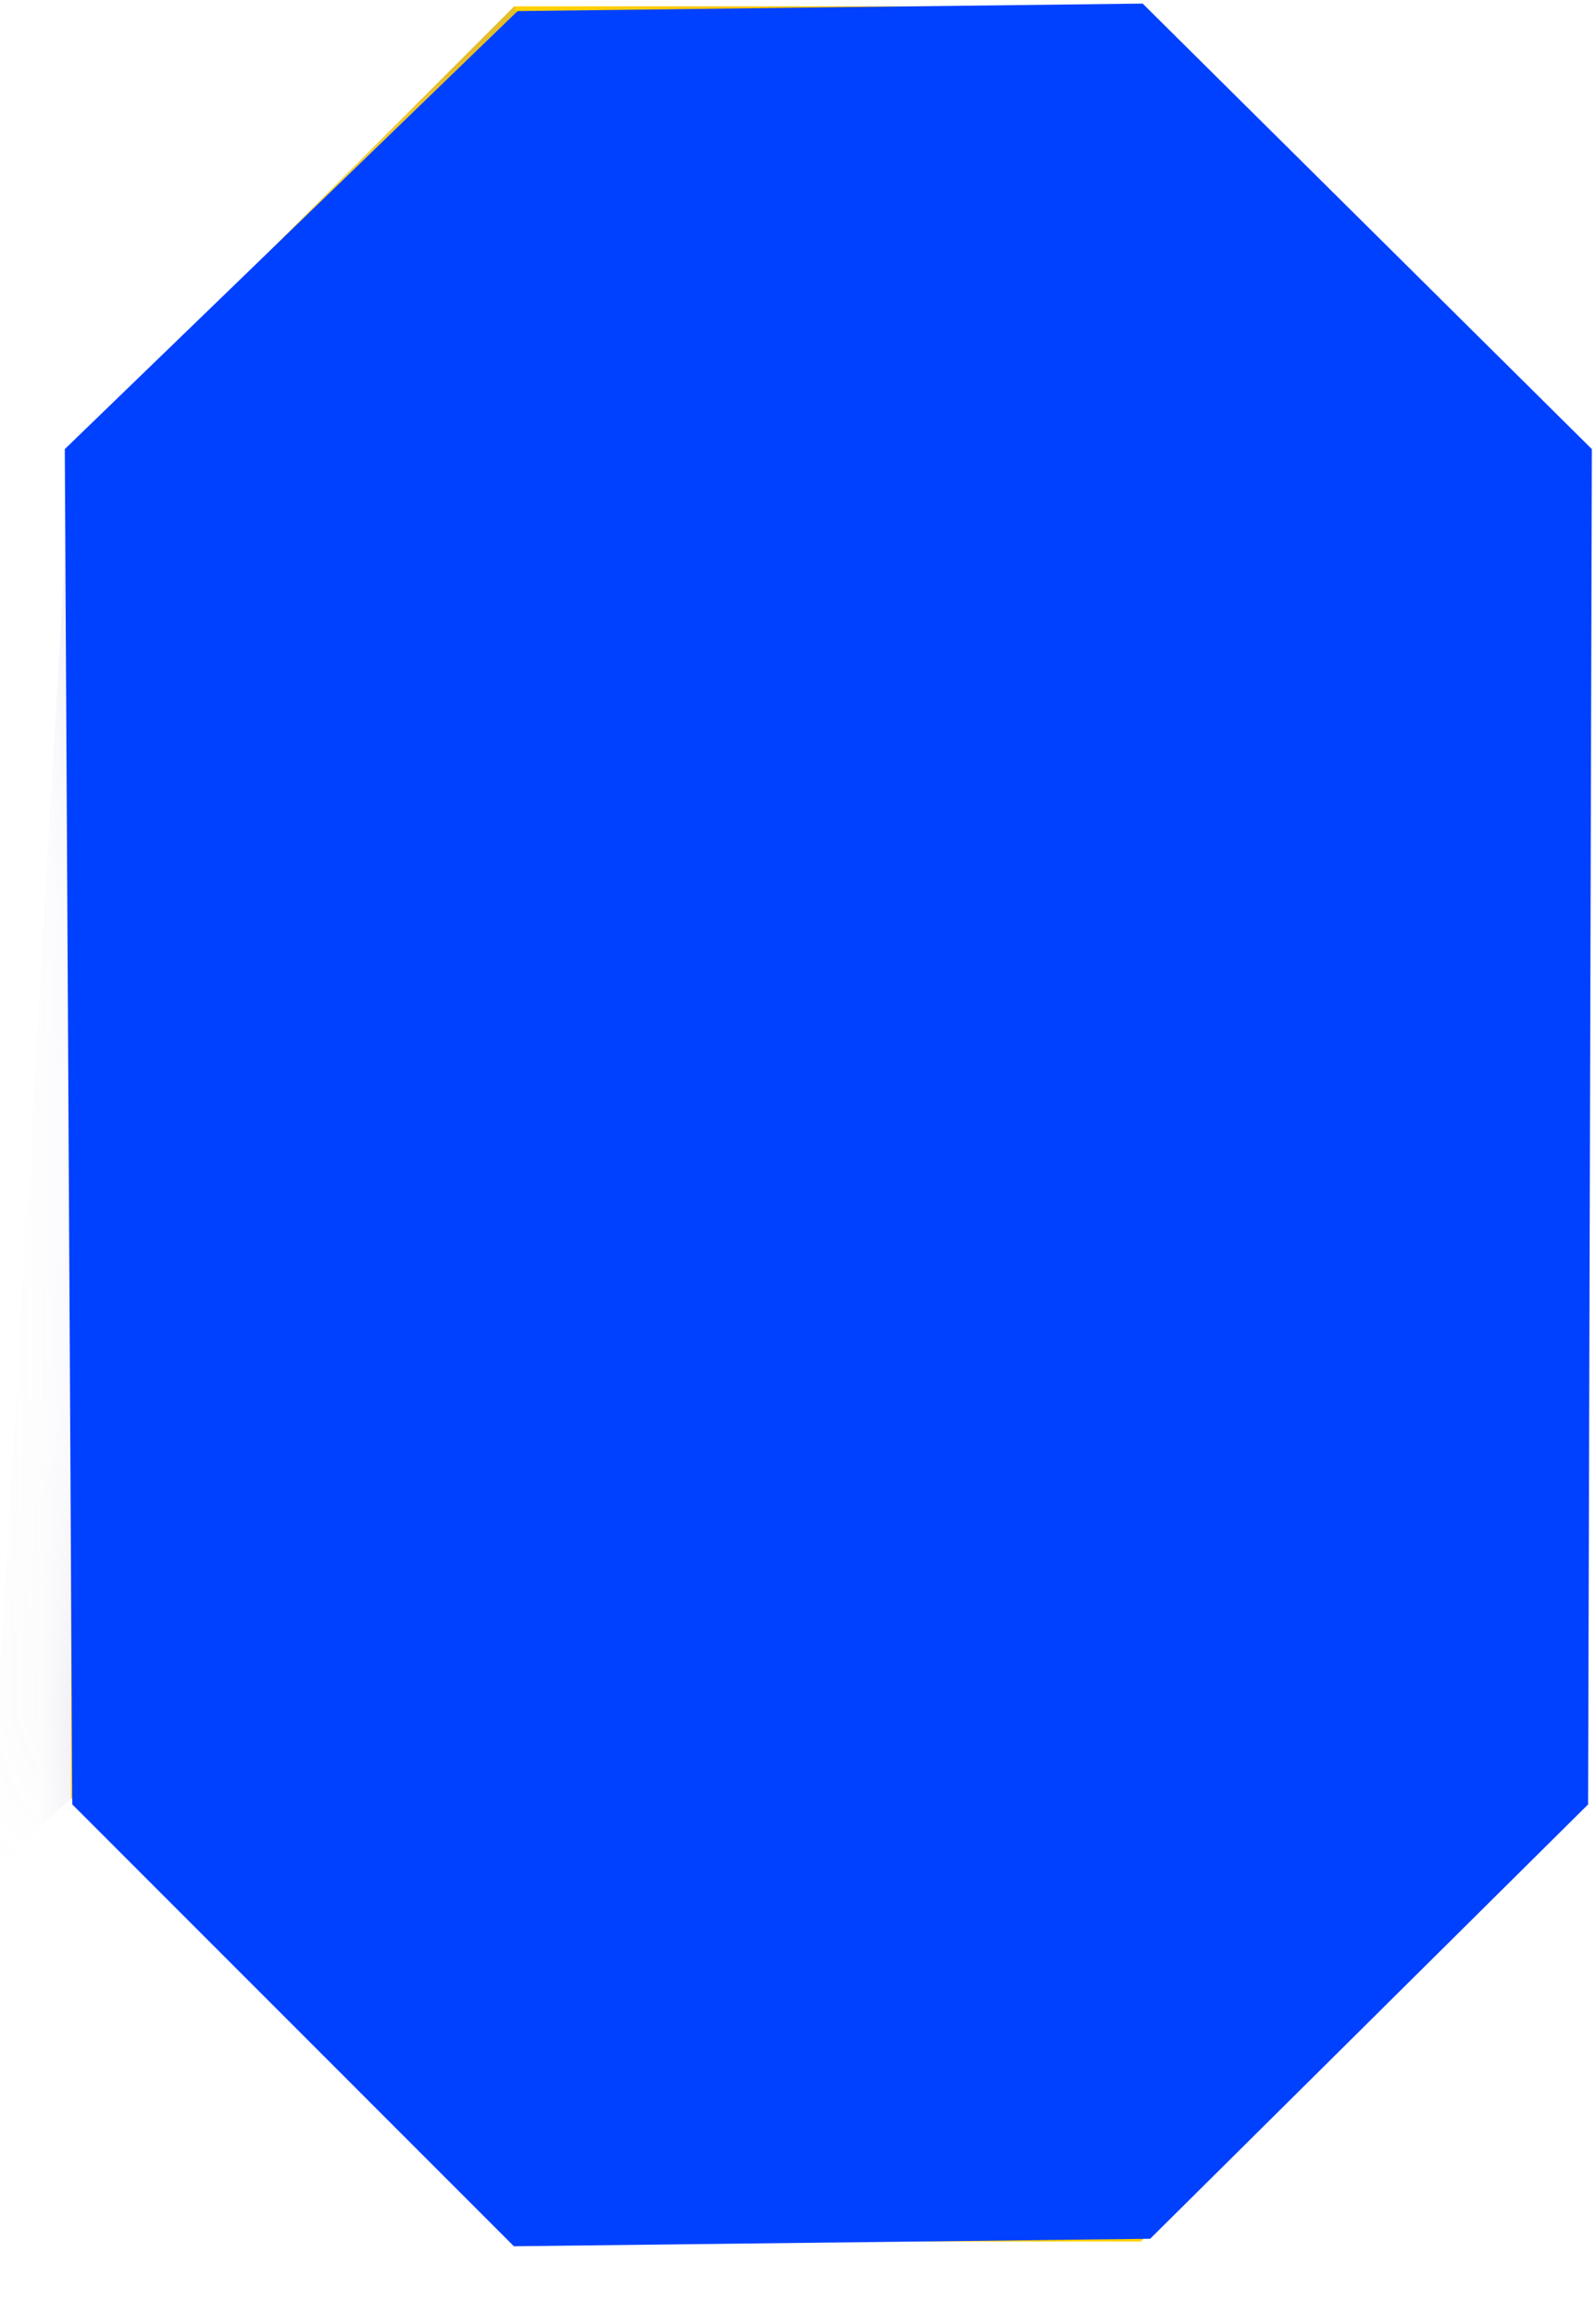
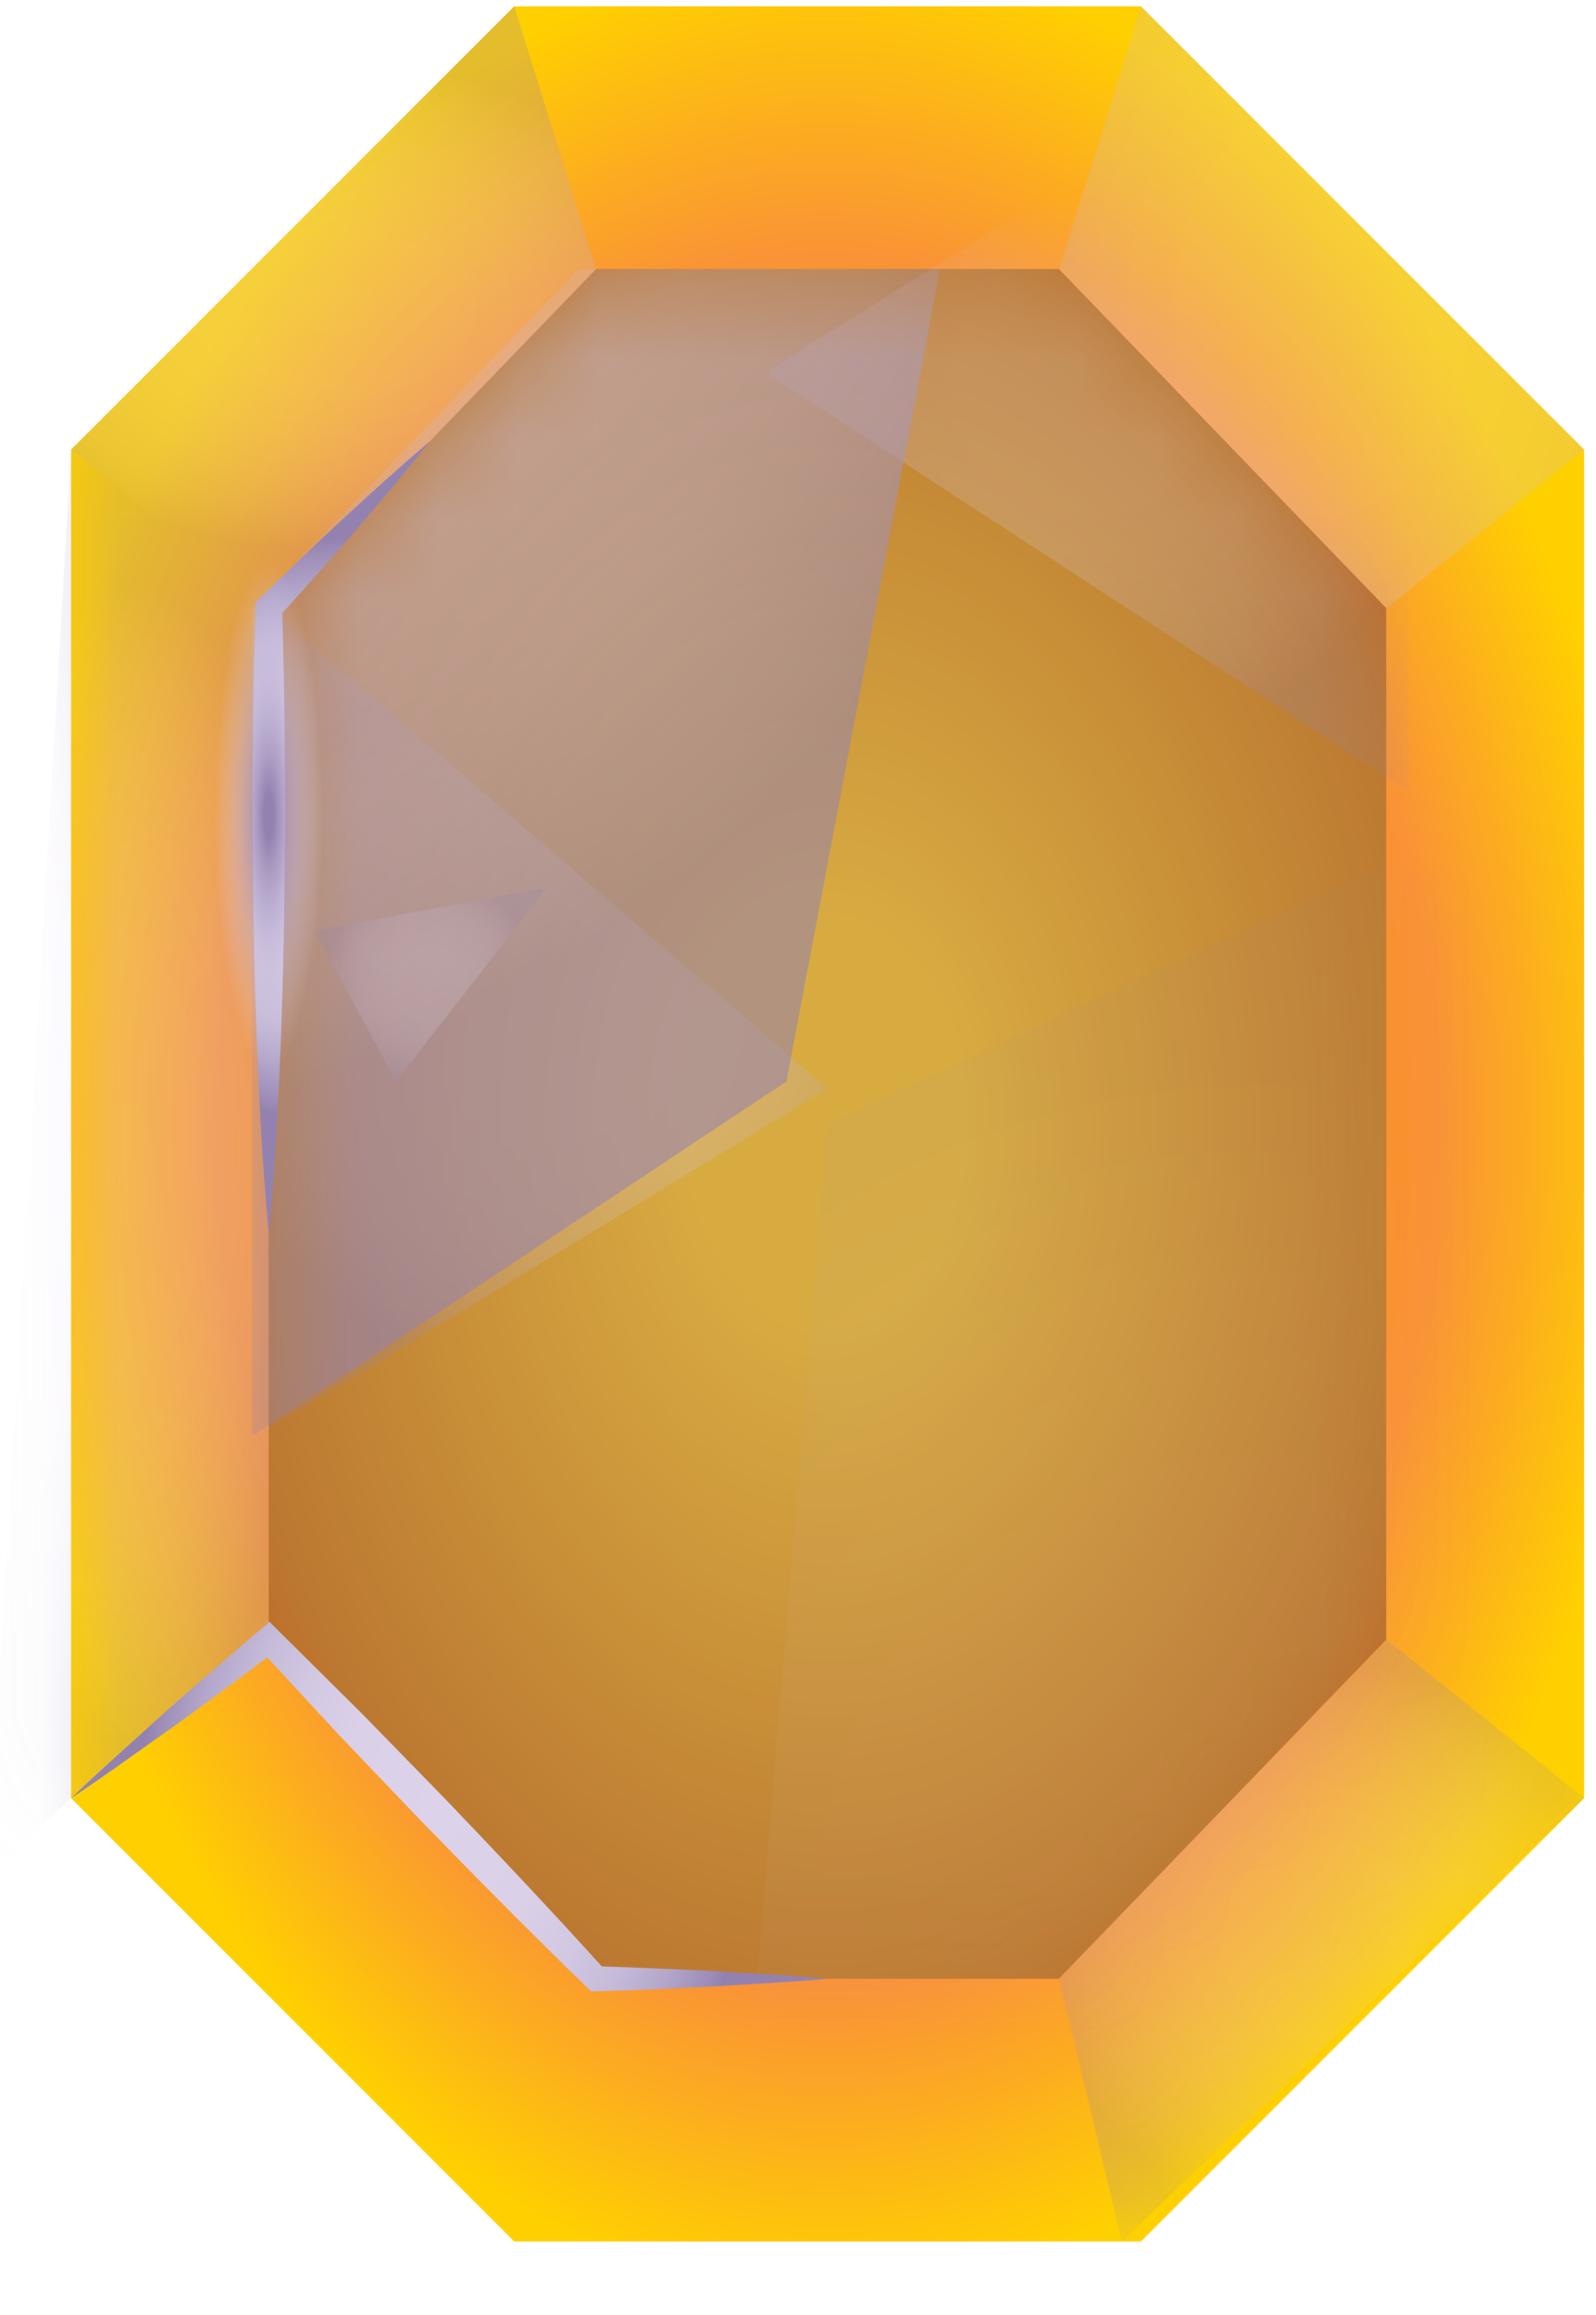
<svg xmlns="http://www.w3.org/2000/svg" width="20" height="29" viewBox="0 0 20 29" fill="none">
  <path d="M14.297 0.079H6.444L0.891 5.632V22.526L6.444 28.079H14.297L19.851 22.526V5.632L14.297 0.079Z" fill="url(#paint0_radial_571_1686)" />
  <mask id="mask0_571_1686" style="mask-type:luminance" maskUnits="userSpaceOnUse" x="0" y="0" width="20" height="29">
    <path d="M14.297 0.079H6.444L0.891 5.632V22.526L6.444 28.079H14.297L19.851 22.526V5.632L14.297 0.079Z" fill="white" />
  </mask>
  <g mask="url(#mask0_571_1686)">
    <path opacity="0.22" d="M19.853 22.526L17.375 20.54L13.273 24.788L14.058 28.079L19.853 22.526Z" fill="url(#paint1_radial_571_1686)" />
  </g>
  <mask id="mask1_571_1686" style="mask-type:luminance" maskUnits="userSpaceOnUse" x="0" y="0" width="20" height="29">
    <path d="M14.297 0.079H6.444L0.891 5.632V22.526L6.444 28.079H14.297L19.851 22.526V5.632L14.297 0.079Z" fill="white" />
  </mask>
  <g mask="url(#mask1_571_1686)">
    <path opacity="0.25" d="M0.89 5.632L3.367 7.617V20.54L0.89 22.525L-0.148 23.496L0.89 5.632Z" fill="url(#paint2_radial_571_1686)" />
  </g>
  <path d="M13.269 3.37H7.469L3.367 7.618V20.54L7.469 24.788H13.269L17.371 20.54V7.618L13.269 3.37Z" fill="url(#paint3_radial_571_1686)" />
  <mask id="mask2_571_1686" style="mask-type:luminance" maskUnits="userSpaceOnUse" x="3" y="3" width="15" height="22">
    <path d="M13.269 3.37H7.469L3.367 7.618V20.54L7.469 24.788H13.269L17.371 20.54V7.618L13.269 3.37Z" fill="white" />
  </mask>
  <g mask="url(#mask2_571_1686)">
    <path opacity="0.22" d="M3.367 7.617L10.369 13.636L3.367 17.903V7.617Z" fill="url(#paint4_radial_571_1686)" />
  </g>
  <mask id="mask3_571_1686" style="mask-type:luminance" maskUnits="userSpaceOnUse" x="3" y="3" width="15" height="22">
    <path d="M13.269 3.37H7.469L3.367 7.618V20.54L7.469 24.788H13.269L17.371 20.54V7.618L13.269 3.37Z" fill="white" />
  </mask>
  <g mask="url(#mask3_571_1686)">
    <path opacity="0.22" d="M17.648 -0.373L9.59 4.665L17.648 9.913V-0.373Z" fill="url(#paint5_radial_571_1686)" />
  </g>
  <mask id="mask4_571_1686" style="mask-type:luminance" maskUnits="userSpaceOnUse" x="3" y="3" width="15" height="22">
    <path d="M13.269 3.37H7.469L3.367 7.618V20.54L7.469 24.788H13.269L17.371 20.54V7.618L13.269 3.37Z" fill="white" />
  </mask>
  <g mask="url(#mask4_571_1686)">
    <path opacity="0.55" d="M11.78 3.37L9.856 13.547L3.156 17.994V7.618L7.258 3.37H11.78Z" fill="url(#paint6_radial_571_1686)" />
  </g>
  <mask id="mask5_571_1686" style="mask-type:luminance" maskUnits="userSpaceOnUse" x="3" y="3" width="15" height="22">
    <path opacity="0.22" d="M13.269 3.37H7.469L3.367 7.618V20.54L7.469 24.788H13.269L17.371 20.54V7.618L13.269 3.37Z" fill="white" />
  </mask>
  <g mask="url(#mask5_571_1686)">
    <path opacity="0.25" d="M23.098 11.955L19.846 29.165L8.516 36.685L10.367 14.079L17.369 10.824L23.098 11.955Z" fill="url(#paint7_radial_571_1686)" />
  </g>
  <path opacity="0.25" d="M0.891 5.632L3.369 7.618L7.47 3.37L6.444 0.079L0.891 5.632Z" fill="url(#paint8_radial_571_1686)" />
  <path opacity="0.22" d="M19.853 5.632L17.375 7.618L13.273 3.37L14.3 0.079L19.853 5.632Z" fill="url(#paint9_radial_571_1686)" />
  <path d="M0.891 22.526C1.273 22.158 1.673 21.81 2.064 21.452C2.461 21.101 2.861 20.754 3.265 20.412L3.377 20.316L3.487 20.426L4.535 21.466L5.566 22.522C6.247 23.233 6.923 23.948 7.583 24.679L7.47 24.631C7.953 24.645 8.437 24.667 8.92 24.691C9.404 24.724 9.887 24.743 10.37 24.788C9.887 24.833 9.404 24.853 8.92 24.886C8.437 24.91 7.953 24.932 7.47 24.945L7.409 24.947L7.357 24.897C6.65 24.213 5.959 23.511 5.272 22.806L4.252 21.739L3.25 20.655L3.472 20.669C3.05 20.989 2.624 21.304 2.195 21.615C1.761 21.919 1.334 22.233 0.891 22.526Z" fill="url(#paint10_radial_571_1686)" />
  <g opacity="0.32">
-     <path d="M6.445 28.079C6.45 27.779 6.493 27.492 6.55 27.209C6.606 26.925 6.677 26.646 6.763 26.372C6.847 26.098 6.948 25.828 7.062 25.563C7.176 25.298 7.305 25.037 7.472 24.788C7.468 25.088 7.425 25.375 7.368 25.659C7.311 25.942 7.241 26.221 7.154 26.495C7.069 26.769 6.968 27.039 6.854 27.304C6.74 27.569 6.612 27.83 6.445 28.079Z" fill="url(#paint11_radial_571_1686)" />
-   </g>
+     </g>
  <path d="M5.393 5.521C4.784 6.283 4.142 7.014 3.489 7.734L3.536 7.618C3.554 8.27 3.568 8.922 3.57 9.574C3.578 10.226 3.568 10.878 3.56 11.53C3.548 12.182 3.53 12.835 3.5 13.486C3.47 14.139 3.431 14.791 3.368 15.443C3.306 14.791 3.267 14.139 3.237 13.486C3.207 12.834 3.188 12.182 3.177 11.53C3.169 10.878 3.159 10.226 3.167 9.574C3.169 8.922 3.183 8.27 3.201 7.618L3.203 7.545L3.248 7.501C3.944 6.823 4.652 6.156 5.393 5.521Z" fill="url(#paint12_radial_571_1686)" />
-   <path opacity="0.22" d="M12.057 23.496L13.947 21.066L11.031 21.606L12.057 23.496Z" fill="url(#paint13_radial_571_1686)" />
  <path opacity="0.22" d="M4.963 13.547L6.853 11.117L3.938 11.657L4.963 13.547Z" fill="url(#paint14_radial_571_1686)" />
  <path d="M2.145 10.218C2.145 13.425 2.693 16.025 3.369 16.025C4.045 16.025 4.594 13.425 4.594 10.218C4.594 7.011 4.045 4.411 3.369 4.411C2.693 4.411 2.145 7.011 2.145 10.218Z" fill="url(#paint15_radial_571_1686)" />
  <g style="mix-blend-mode:color">
-     <path d="M6.486 0.139L0.812 5.626L0.906 22.604L6.44 28.139L14.413 28.045L19.901 22.604L19.948 5.626L14.319 0.045L6.486 0.139Z" fill="#0040FF" />
-   </g>
+     </g>
  <defs>
    <radialGradient id="paint0_radial_571_1686" cx="0" cy="0" r="1" gradientUnits="userSpaceOnUse" gradientTransform="translate(10.371 14.078) scale(11.956 16.875)">
      <stop offset="0.133" stop-color="#FF6600" />
      <stop offset="0.235" stop-color="#FF7B00" />
      <stop offset="0.434" stop-color="#FF8E03" />
      <stop offset="0.641" stop-color="#FA9237" />
      <stop offset="0.867" stop-color="#FFD000" />
    </radialGradient>
    <radialGradient id="paint1_radial_571_1686" cx="0" cy="0" r="1" gradientUnits="userSpaceOnUse" gradientTransform="translate(16.563 24.309) rotate(180) scale(3.538)">
      <stop stop-color="#DCD3EA" />
      <stop offset="0.332" stop-color="#DAD0E8" />
      <stop offset="0.528" stop-color="#D2C8E2" />
      <stop offset="0.689" stop-color="#C5BAD8" />
      <stop offset="0.831" stop-color="#B3A6CA" />
      <stop offset="0.959" stop-color="#9C8CB7" />
      <stop offset="1" stop-color="#9382B0" />
    </radialGradient>
    <radialGradient id="paint2_radial_571_1686" cx="0" cy="0" r="1" gradientUnits="userSpaceOnUse" gradientTransform="translate(1.61 14.564) rotate(180) scale(2.531 7.251)">
      <stop stop-color="#DCD3EA" />
      <stop offset="0.332" stop-color="#DAD0E8" />
      <stop offset="0.528" stop-color="#D2C8E2" />
      <stop offset="0.689" stop-color="#C5BAD8" />
      <stop offset="0.831" stop-color="#B3A6CA" />
      <stop offset="0.959" stop-color="#9C8CB7" />
      <stop offset="1" stop-color="#9382B0" />
    </radialGradient>
    <radialGradient id="paint3_radial_571_1686" cx="0" cy="0" r="1" gradientUnits="userSpaceOnUse" gradientTransform="translate(10.369 14.08) scale(12.828 18.753)">
      <stop offset="0.133" stop-color="#D8AB41" />
      <stop offset="0.595" stop-color="#BC7931" />
      <stop offset="0.867" stop-color="#C34C12" />
    </radialGradient>
    <radialGradient id="paint4_radial_571_1686" cx="0" cy="0" r="1" gradientUnits="userSpaceOnUse" gradientTransform="translate(6.868 12.76) scale(4.399)">
      <stop stop-color="#DCD3EA" />
      <stop offset="0.332" stop-color="#DAD0E8" />
      <stop offset="0.528" stop-color="#D2C8E2" />
      <stop offset="0.689" stop-color="#C5BAD8" />
      <stop offset="0.831" stop-color="#B3A6CA" />
      <stop offset="0.959" stop-color="#9C8CB7" />
      <stop offset="1" stop-color="#9382B0" />
    </radialGradient>
    <radialGradient id="paint5_radial_571_1686" cx="0" cy="0" r="1" gradientUnits="userSpaceOnUse" gradientTransform="translate(13.619 4.77) rotate(180) scale(4.62 4.62)">
      <stop stop-color="#DCD3EA" />
      <stop offset="0.332" stop-color="#DAD0E8" />
      <stop offset="0.528" stop-color="#D2C8E2" />
      <stop offset="0.689" stop-color="#C5BAD8" />
      <stop offset="0.831" stop-color="#B3A6CA" />
      <stop offset="0.959" stop-color="#9C8CB7" />
      <stop offset="1" stop-color="#9382B0" />
    </radialGradient>
    <radialGradient id="paint6_radial_571_1686" cx="0" cy="0" r="1" gradientUnits="userSpaceOnUse" gradientTransform="translate(-2.951 -3.976) scale(18.81 18.81)">
      <stop stop-color="#DCD3EA" />
      <stop offset="0.332" stop-color="#DAD0E8" />
      <stop offset="0.528" stop-color="#D2C8E2" />
      <stop offset="0.689" stop-color="#C5BAD8" />
      <stop offset="0.831" stop-color="#B3A6CA" />
      <stop offset="0.959" stop-color="#9C8CB7" />
      <stop offset="1" stop-color="#9382B0" />
    </radialGradient>
    <radialGradient id="paint7_radial_571_1686" cx="0" cy="0" r="1" gradientUnits="userSpaceOnUse" gradientTransform="translate(15.807 23.754) rotate(180) scale(10.497 10.497)">
      <stop stop-color="#DCD3EA" />
      <stop offset="0.332" stop-color="#DAD0E8" />
      <stop offset="0.528" stop-color="#D2C8E2" />
      <stop offset="0.689" stop-color="#C5BAD8" />
      <stop offset="0.831" stop-color="#B3A6CA" />
      <stop offset="0.959" stop-color="#9C8CB7" />
      <stop offset="1" stop-color="#9382B0" />
    </radialGradient>
    <radialGradient id="paint8_radial_571_1686" cx="0" cy="0" r="1" gradientUnits="userSpaceOnUse" gradientTransform="translate(4.181 3.848) rotate(180) scale(4.736 3.06)">
      <stop stop-color="#DCD3EA" />
      <stop offset="0.332" stop-color="#DAD0E8" />
      <stop offset="0.528" stop-color="#D2C8E2" />
      <stop offset="0.689" stop-color="#C5BAD8" />
      <stop offset="0.831" stop-color="#B3A6CA" />
      <stop offset="0.959" stop-color="#9C8CB7" />
      <stop offset="1" stop-color="#9382B0" />
    </radialGradient>
    <radialGradient id="paint9_radial_571_1686" cx="0" cy="0" r="1" gradientUnits="userSpaceOnUse" gradientTransform="translate(16.563 3.848) rotate(180) scale(5.139 7.254)">
      <stop stop-color="#DCD3EA" />
      <stop offset="0.332" stop-color="#DAD0E8" />
      <stop offset="0.528" stop-color="#D2C8E2" />
      <stop offset="0.689" stop-color="#C5BAD8" />
      <stop offset="0.831" stop-color="#B3A6CA" />
      <stop offset="0.959" stop-color="#9C8CB7" />
      <stop offset="1" stop-color="#9382B0" />
    </radialGradient>
    <radialGradient id="paint10_radial_571_1686" cx="0" cy="0" r="1" gradientUnits="userSpaceOnUse" gradientTransform="translate(5.566 22.633) scale(3.786 5.534)">
      <stop stop-color="#DCD3EA" />
      <stop offset="0.332" stop-color="#DAD0E8" />
      <stop offset="0.528" stop-color="#D2C8E2" />
      <stop offset="0.689" stop-color="#C5BAD8" />
      <stop offset="0.831" stop-color="#B3A6CA" />
      <stop offset="0.959" stop-color="#9C8CB7" />
      <stop offset="1" stop-color="#9382B0" />
    </radialGradient>
    <radialGradient id="paint11_radial_571_1686" cx="0" cy="0" r="1" gradientUnits="userSpaceOnUse" gradientTransform="translate(6.958 26.434) scale(1.307 1.91)">
      <stop stop-color="#DCD3EA" />
      <stop offset="0.332" stop-color="#DAD0E8" />
      <stop offset="0.528" stop-color="#D2C8E2" />
      <stop offset="0.689" stop-color="#C5BAD8" />
      <stop offset="0.831" stop-color="#B3A6CA" />
      <stop offset="0.959" stop-color="#9C8CB7" />
      <stop offset="1" stop-color="#9382B0" />
    </radialGradient>
    <radialGradient id="paint12_radial_571_1686" cx="0" cy="0" r="1" gradientUnits="userSpaceOnUse" gradientTransform="translate(4.352 10.41) scale(3.656)">
      <stop stop-color="#DCD3EA" />
      <stop offset="0.332" stop-color="#DAD0E8" />
      <stop offset="0.528" stop-color="#D2C8E2" />
      <stop offset="0.689" stop-color="#C5BAD8" />
      <stop offset="0.831" stop-color="#B3A6CA" />
      <stop offset="0.959" stop-color="#9C8CB7" />
      <stop offset="1" stop-color="#9382B0" />
    </radialGradient>
    <radialGradient id="paint13_radial_571_1686" cx="0" cy="0" r="1" gradientUnits="userSpaceOnUse" gradientTransform="translate(12.489 22.281) scale(1.342 1.342)">
      <stop stop-color="#DCD3EA" />
      <stop offset="0.332" stop-color="#DAD0E8" />
      <stop offset="0.528" stop-color="#D2C8E2" />
      <stop offset="0.689" stop-color="#C5BAD8" />
      <stop offset="0.831" stop-color="#B3A6CA" />
      <stop offset="0.959" stop-color="#9C8CB7" />
      <stop offset="1" stop-color="#9382B0" />
    </radialGradient>
    <radialGradient id="paint14_radial_571_1686" cx="0" cy="0" r="1" gradientUnits="userSpaceOnUse" gradientTransform="translate(5.395 12.332) scale(1.342)">
      <stop stop-color="#DCD3EA" />
      <stop offset="0.332" stop-color="#DAD0E8" />
      <stop offset="0.528" stop-color="#D2C8E2" />
      <stop offset="0.689" stop-color="#C5BAD8" />
      <stop offset="0.831" stop-color="#B3A6CA" />
      <stop offset="0.959" stop-color="#9C8CB7" />
      <stop offset="1" stop-color="#9382B0" />
    </radialGradient>
    <radialGradient id="paint15_radial_571_1686" cx="0" cy="0" r="1" gradientUnits="userSpaceOnUse" gradientTransform="translate(3.369 10.219) scale(1.224 5.708)">
      <stop offset="0.051" stop-color="#9382B0" />
      <stop offset="0.134" stop-color="#A494BD" stop-opacity="0.835" />
      <stop offset="0.312" stop-color="#C2B6D6" stop-opacity="0.483" />
      <stop offset="0.459" stop-color="#D5CBE5" stop-opacity="0.192" />
      <stop offset="0.556" stop-color="#DCD3EA" stop-opacity="0" />
    </radialGradient>
  </defs>
</svg>